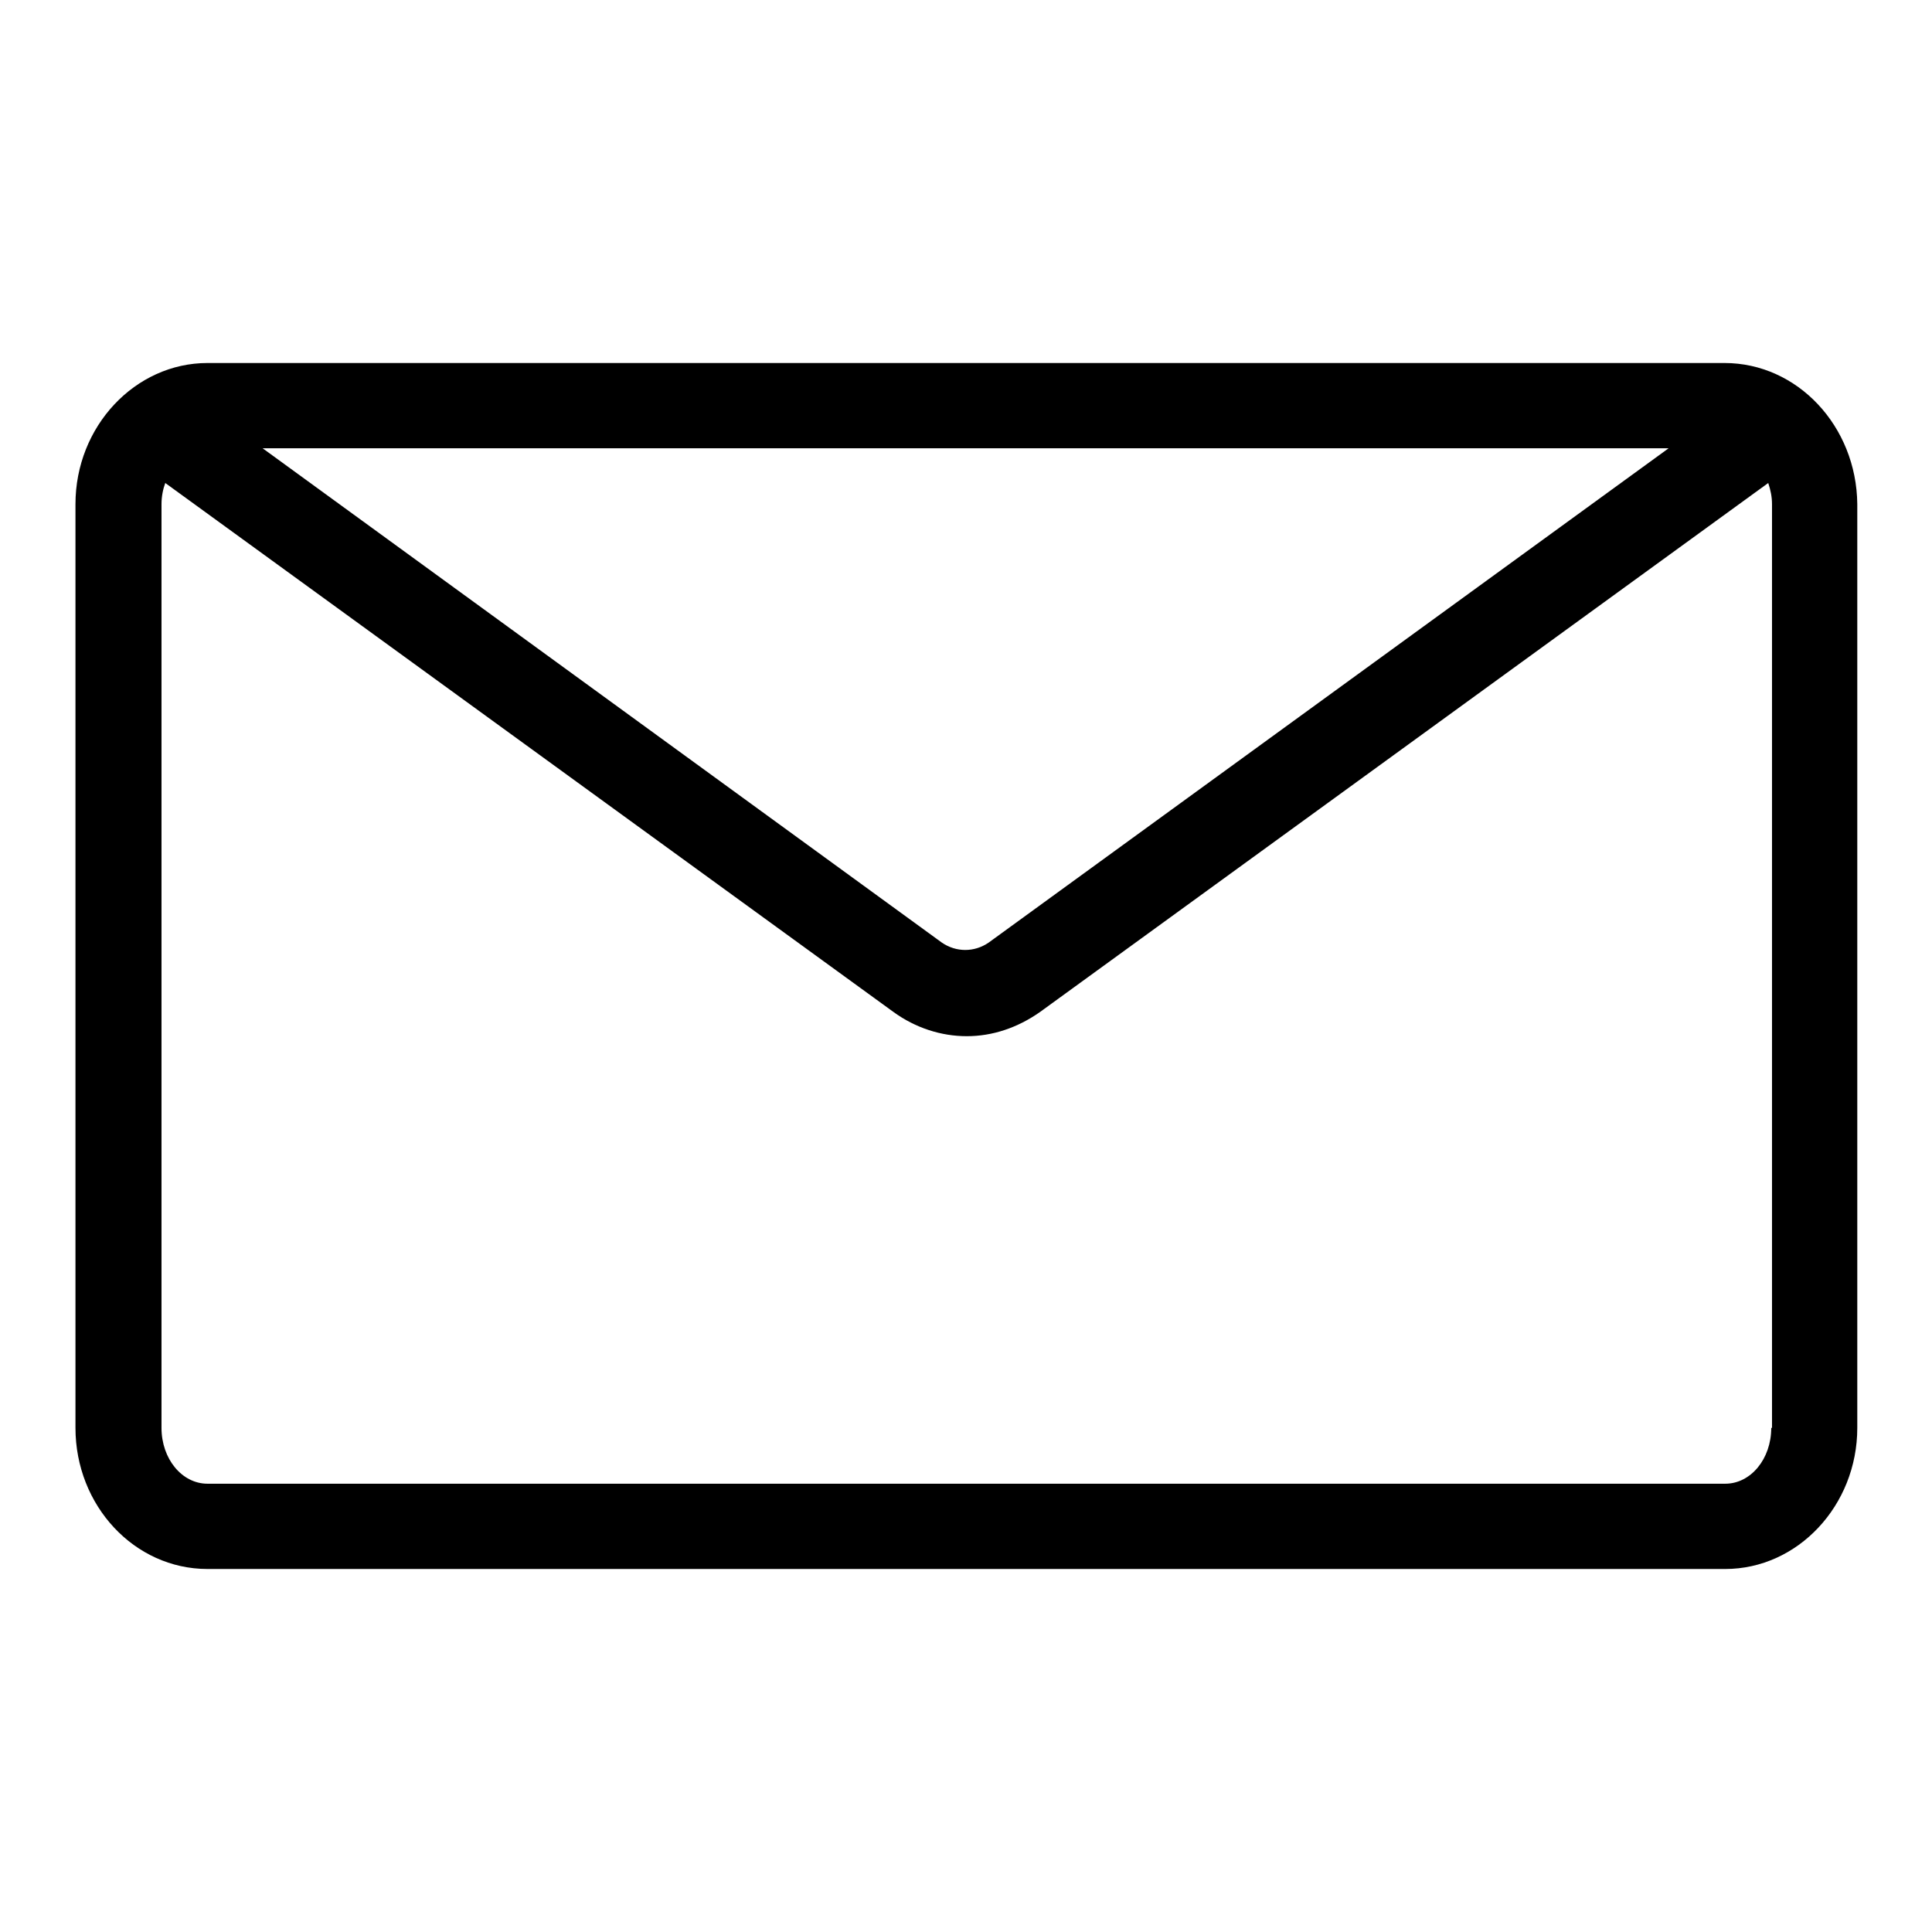
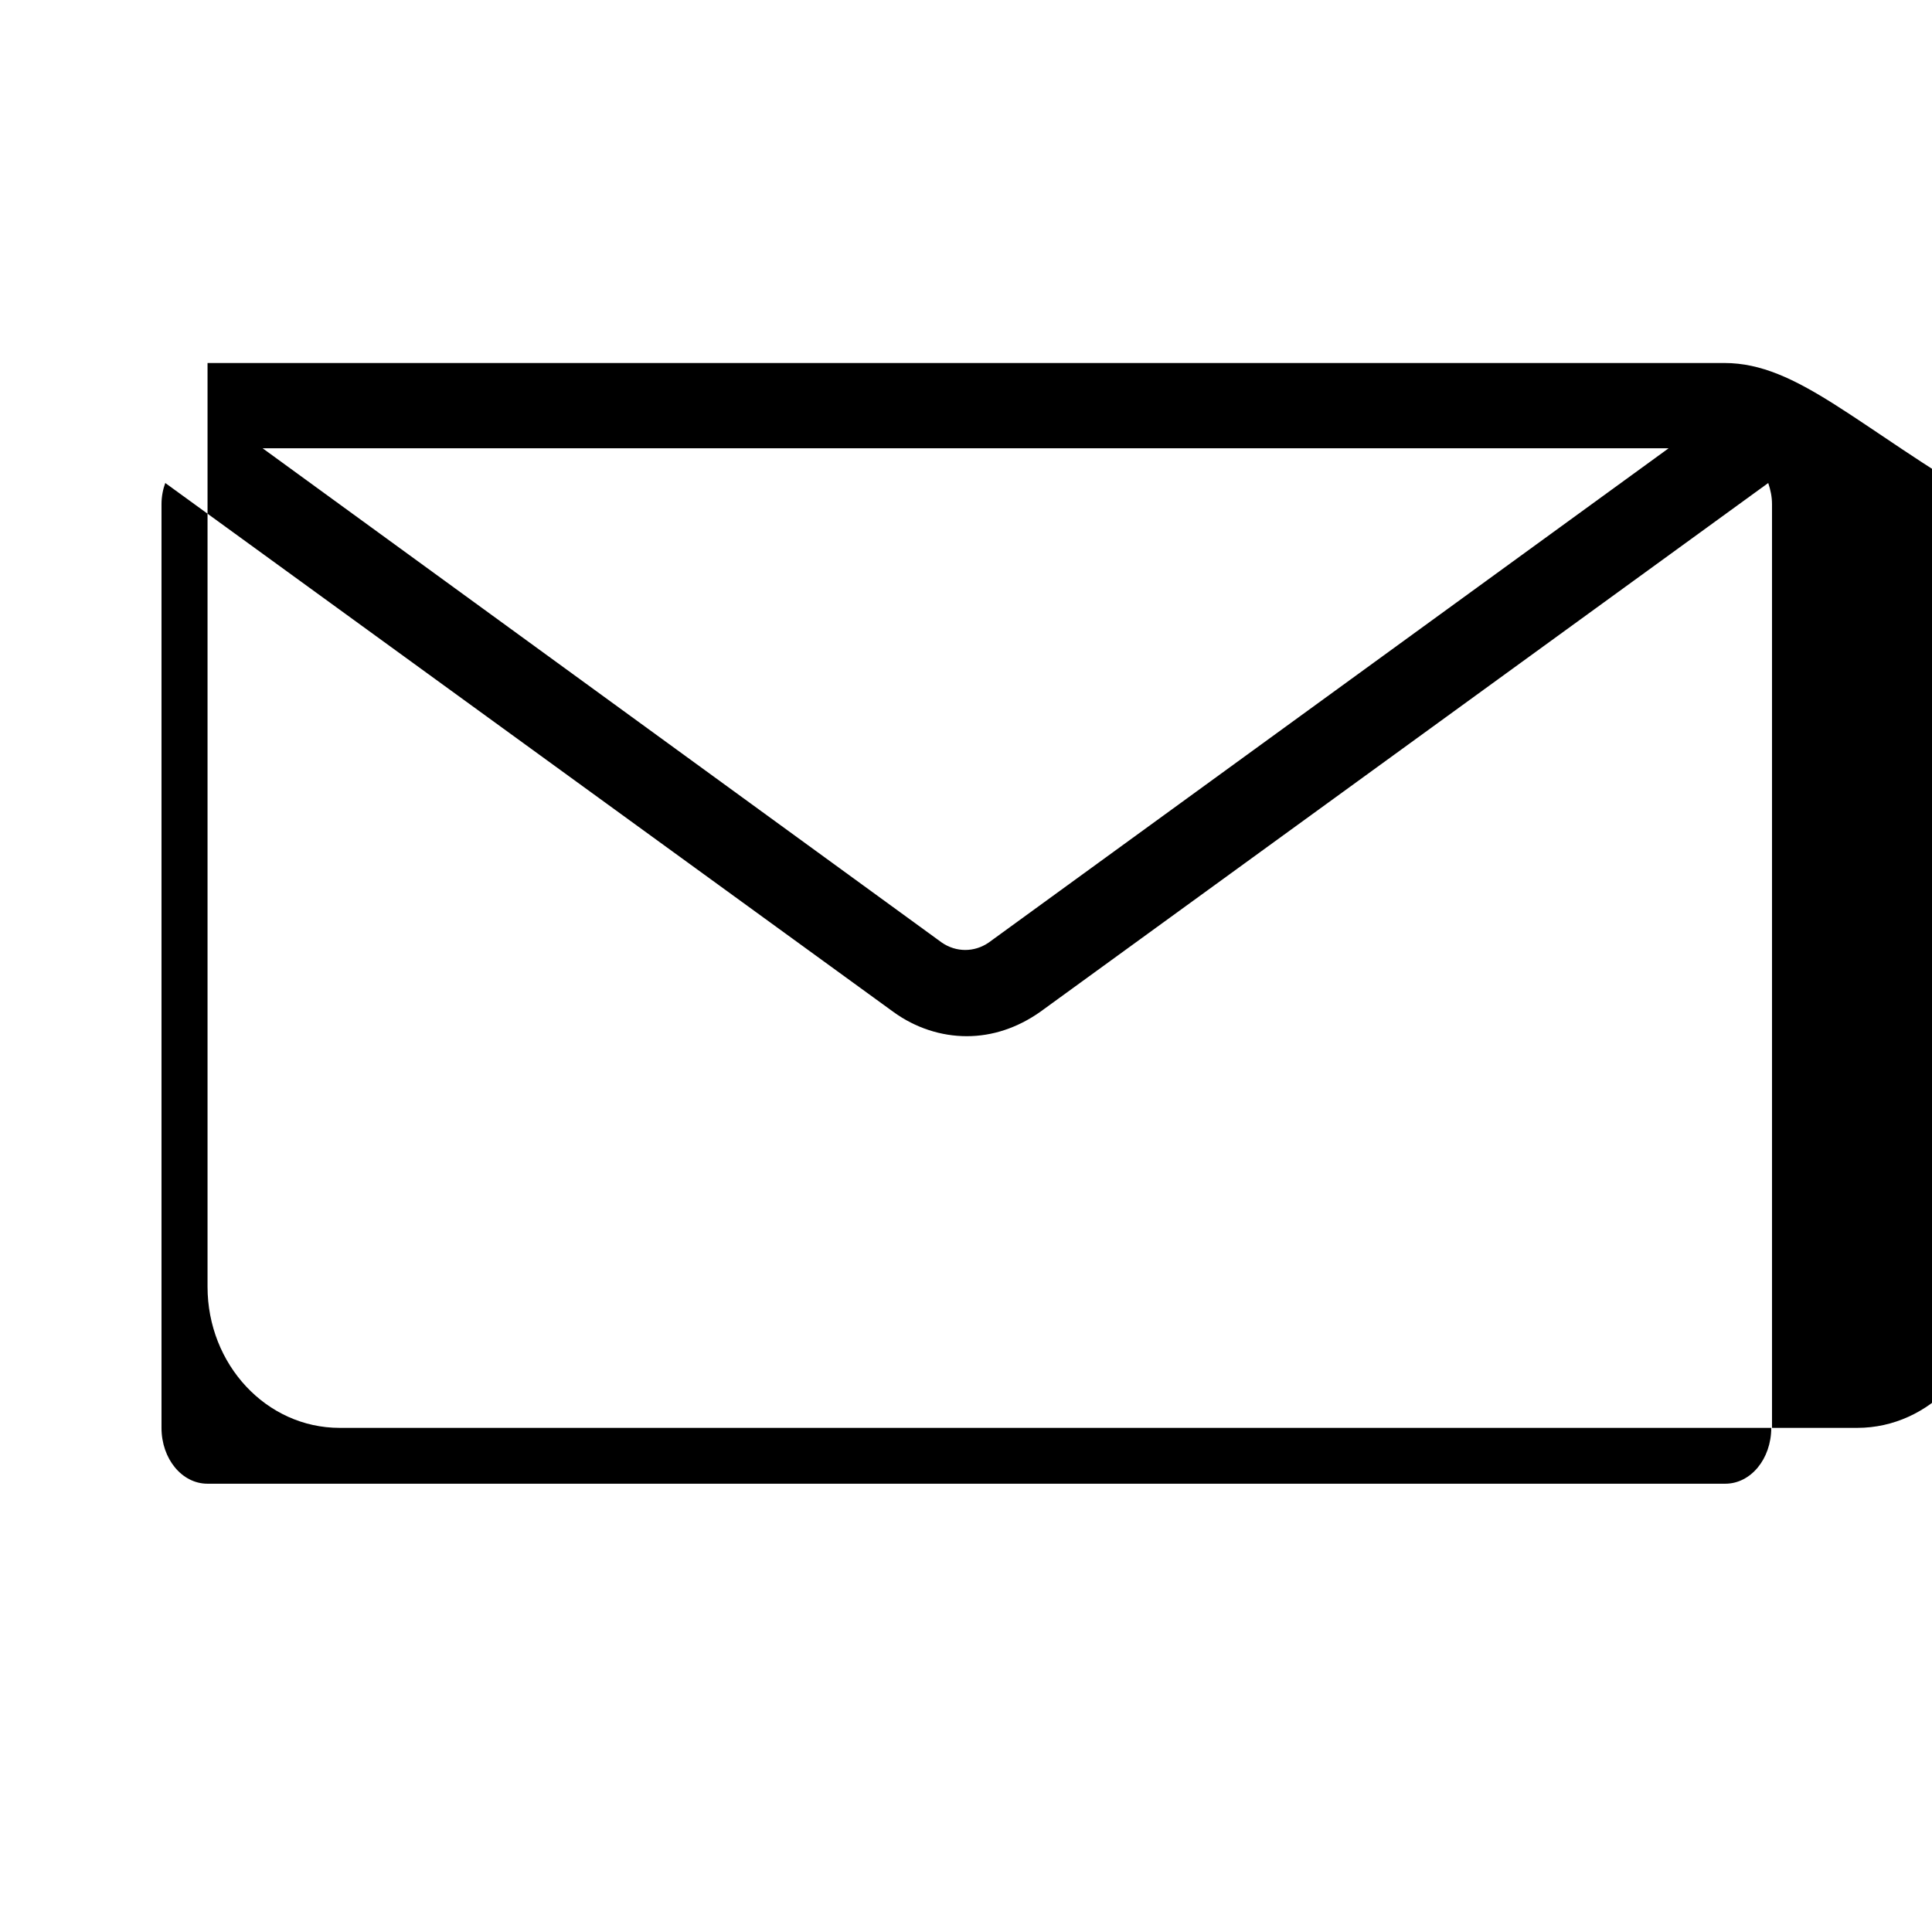
<svg xmlns="http://www.w3.org/2000/svg" version="1.1" x="0px" y="0px" viewBox="0 0 256 256" enable-background="new 0 0 256 256" xml:space="preserve">
  <g>
    <g>
-       <path fill="#000000" d="M228.5,48.1H27.5c-9.6,0-17.5,8.4-17.5,18.7v122.4c0,10.3,7.8,18.7,17.5,18.7h201.1c9.6,0,17.5-8.4,17.5-18.7V66.8C246,56.5,238.2,48.1,228.5,48.1z M221.1,59.4l-90.1,65.5c-1.9,1.3-4.3,1.3-6.2,0L34.8,59.4H221.1z M234.7,189.2c0,4.1-2.7,7.4-6.1,7.4H27.5c-3.4,0-6.1-3.3-6.1-7.4V66.8c0-1,0.2-2,0.5-2.8l96.5,70.1l0,0c2.9,2.1,6.3,3.2,9.7,3.2c3.4,0,6.7-1.1,9.7-3.2c0,0,0,0,0,0l96.5-70.1c0.3,0.9,0.5,1.8,0.5,2.8V189.2L234.7,189.2z" />
+       <path fill="#000000" d="M228.5,48.1H27.5v122.4c0,10.3,7.8,18.7,17.5,18.7h201.1c9.6,0,17.5-8.4,17.5-18.7V66.8C246,56.5,238.2,48.1,228.5,48.1z M221.1,59.4l-90.1,65.5c-1.9,1.3-4.3,1.3-6.2,0L34.8,59.4H221.1z M234.7,189.2c0,4.1-2.7,7.4-6.1,7.4H27.5c-3.4,0-6.1-3.3-6.1-7.4V66.8c0-1,0.2-2,0.5-2.8l96.5,70.1l0,0c2.9,2.1,6.3,3.2,9.7,3.2c3.4,0,6.7-1.1,9.7-3.2c0,0,0,0,0,0l96.5-70.1c0.3,0.9,0.5,1.8,0.5,2.8V189.2L234.7,189.2z" />
    </g>
  </g>
</svg>